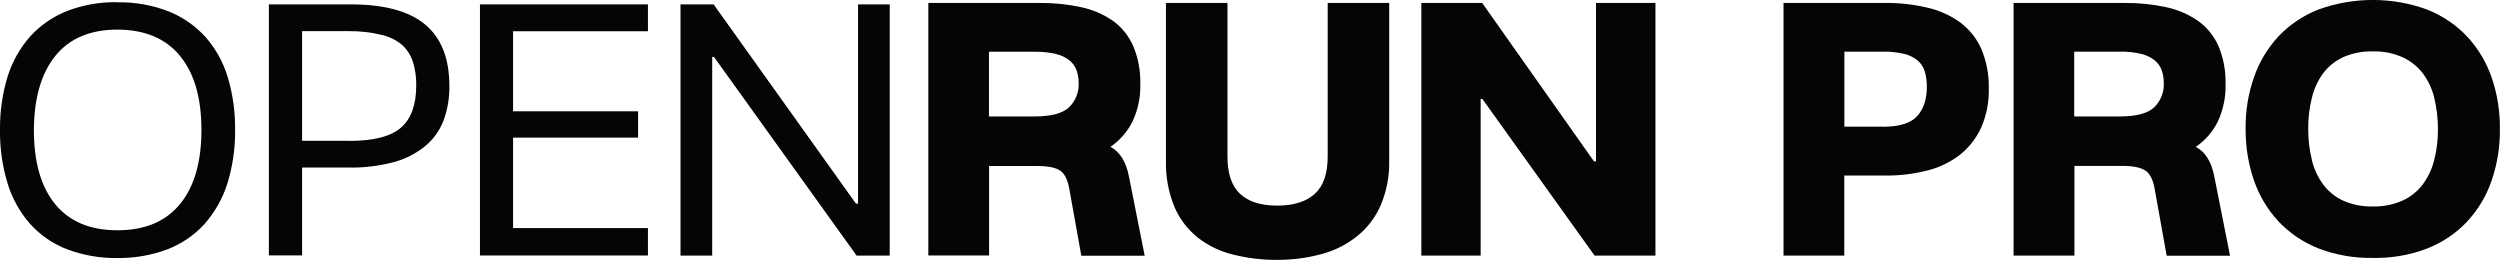
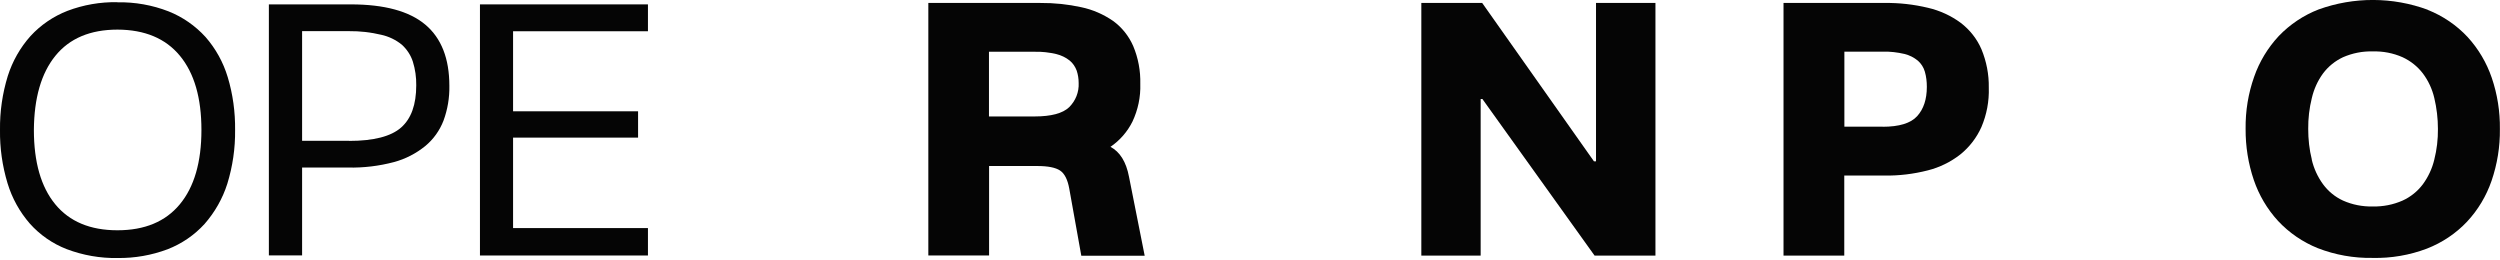
<svg xmlns="http://www.w3.org/2000/svg" viewBox="0 0 227.99 23.71" data-name="Layer 2" id="Layer_2">
  <defs>
    <style>
      .cls-1 {
        fill: #050505;
      }
    </style>
  </defs>
  <g data-name="Layer 1" id="Layer_1-2">
    <g>
      <path d="M10.71.21c1.59-.03,3.18.25,4.67.83,1.28.51,2.43,1.31,3.36,2.33.93,1.06,1.62,2.31,2.03,3.67.47,1.56.69,3.19.67,4.82.02,1.66-.22,3.31-.71,4.9-.43,1.35-1.14,2.6-2.08,3.67-.93,1.02-2.08,1.8-3.36,2.3-1.46.55-3.01.82-4.57.8-1.58.03-3.16-.25-4.64-.81-1.29-.5-2.44-1.3-3.36-2.33-.93-1.07-1.62-2.32-2.03-3.67C.21,15.13-.02,13.5,0,11.85c-.02-1.67.22-3.33.71-4.92.43-1.35,1.13-2.59,2.08-3.65.93-1.01,2.08-1.79,3.36-2.29,1.45-.55,3-.82,4.56-.79ZM3.09,11.85c0,2.94.65,5.2,1.95,6.78s3.19,2.37,5.67,2.37c2.49,0,4.38-.79,5.69-2.37,1.31-1.58,1.97-3.84,1.97-6.78,0-2.92-.65-5.17-1.96-6.76-1.31-1.59-3.21-2.38-5.69-2.39-2.49,0-4.38.8-5.67,2.39-1.29,1.59-1.94,3.85-1.96,6.76Z" class="cls-1" />
      <path d="M27.55,15.29v8h-3.03V.4h7.47c3.07,0,5.34.62,6.8,1.85,1.46,1.23,2.19,3.09,2.19,5.58.02,1.08-.16,2.15-.53,3.16-.35.91-.92,1.71-1.67,2.33-.84.68-1.81,1.18-2.85,1.46-1.36.36-2.76.53-4.17.5h-4.21ZM31.83,12.85c2.25,0,3.83-.41,4.75-1.22.92-.81,1.38-2.09,1.38-3.85.01-.73-.09-1.46-.31-2.16-.19-.59-.54-1.12-1-1.54-.55-.45-1.2-.76-1.89-.91-.96-.23-1.95-.34-2.93-.33h-4.28v10h4.28Z" class="cls-1" />
      <path d="M46.79,2.85v7.3h11.4v2.4h-11.4v8.25h12.3v2.5h-15.32V.4h15.32v2.45h-12.3Z" class="cls-1" />
-       <path d="M81.14,23.31h-3.02l-13.01-18.12h-.16v18.12h-2.89V.4h3.02l12.98,18.17h.19V.4h2.89v22.91Z" class="cls-1" />
      <path d="M84.65.27h10.21c1.27-.01,2.53.12,3.76.39,1.04.22,2.02.65,2.89,1.25.8.58,1.43,1.37,1.83,2.28.46,1.09.68,2.27.65,3.46.04,1.19-.21,2.37-.72,3.45-.46.92-1.15,1.71-2,2.29.86.46,1.43,1.36,1.69,2.73l1.43,7.2h-5.78l-1.1-6.13c-.15-.82-.43-1.37-.84-1.64-.41-.27-1.1-.41-2.08-.41h-4.39v8.16h-5.54V.27ZM94.35,10.62c1.51,0,2.56-.28,3.15-.84.29-.29.52-.63.67-1.01.15-.38.22-.79.2-1.2,0-.39-.06-.77-.18-1.13-.13-.35-.34-.67-.63-.91-.36-.29-.78-.49-1.23-.6-.65-.15-1.31-.23-1.98-.21h-4.16v5.9h4.16Z" class="cls-1" />
-       <path d="M111.94.27v14c0,1.56.38,2.69,1.15,3.41.77.72,1.9,1.07,3.39,1.07,1.49,0,2.64-.36,3.42-1.07.79-.71,1.18-1.85,1.18-3.41V.27h5.61v14.37c.03,1.4-.23,2.8-.78,4.09-.48,1.1-1.22,2.07-2.16,2.82-.96.76-2.07,1.32-3.26,1.63-1.34.36-2.73.53-4.12.52-1.3,0-2.6-.16-3.86-.47-1.17-.27-2.26-.79-3.21-1.51-.94-.74-1.69-1.69-2.17-2.79-.57-1.36-.84-2.83-.8-4.3V.27h5.6Z" class="cls-1" />
      <path d="M150.97,23.31h-5.55l-10.23-14.28h-.16v14.28h-5.41V.27h5.55l10.19,14.44h.19V.27h5.42v23.04Z" class="cls-1" />
      <path d="M168.19,16.01v7.3h-5.54V.27h9.21c1.33-.02,2.66.13,3.96.44,1.08.25,2.11.72,3,1.38.82.63,1.47,1.45,1.88,2.4.46,1.11.69,2.3.67,3.51.04,1.23-.19,2.45-.67,3.58-.43.97-1.09,1.83-1.92,2.5-.88.69-1.9,1.19-2.98,1.46-1.29.33-2.61.49-3.94.47h-3.67ZM171.69,11.56c1.51,0,2.56-.32,3.15-.97.59-.65.88-1.54.88-2.67,0-.47-.05-.93-.18-1.38-.11-.39-.33-.73-.63-1-.36-.3-.78-.51-1.23-.62-.65-.15-1.31-.23-1.98-.21h-3.5v6.84h3.5Z" class="cls-1" />
-       <path d="M183.61.27h10.19c1.27-.01,2.53.12,3.77.39,1.04.22,2.02.65,2.89,1.25.81.58,1.45,1.37,1.85,2.28.46,1.09.68,2.27.65,3.46.04,1.19-.21,2.37-.71,3.45-.46.92-1.15,1.71-2,2.29.86.46,1.43,1.36,1.69,2.73l1.43,7.2h-5.78l-1.1-6.13c-.15-.82-.43-1.37-.85-1.64-.41-.27-1.09-.42-2.09-.42h-4.37v8.18h-5.55V.27ZM193.31,10.62c1.52,0,2.56-.28,3.15-.84.29-.29.52-.63.67-1.01.15-.38.22-.79.2-1.2,0-.38-.06-.77-.18-1.13-.12-.36-.34-.67-.63-.92-.36-.29-.78-.49-1.23-.6-.65-.15-1.31-.23-1.98-.21h-4.15v5.91h4.15Z" class="cls-1" />
      <path d="M221.4.9c1.38.55,2.62,1.39,3.63,2.47.99,1.08,1.74,2.35,2.21,3.73.51,1.5.76,3.08.74,4.67.02,1.61-.24,3.2-.76,4.72-.48,1.39-1.24,2.66-2.24,3.73-1.02,1.08-2.27,1.91-3.65,2.45-1.58.6-3.27.89-4.96.85-1.71.03-3.41-.27-5-.89-1.37-.55-2.61-1.4-3.62-2.48-.99-1.08-1.74-2.35-2.21-3.73-.51-1.5-.76-3.08-.75-4.67-.02-1.62.24-3.23.78-4.75.48-1.38,1.25-2.65,2.25-3.72,1.02-1.06,2.26-1.89,3.63-2.42,3.22-1.16,6.74-1.15,9.95.03h-.01ZM210.82,14.55c.19.81.54,1.58,1.03,2.25.47.64,1.1,1.16,1.82,1.49.85.38,1.78.56,2.71.54.94.02,1.87-.16,2.73-.54.73-.33,1.37-.85,1.85-1.49.49-.67.85-1.44,1.04-2.25.23-.91.34-1.85.33-2.79,0-.95-.11-1.9-.33-2.82-.19-.81-.54-1.57-1.04-2.24-.49-.64-1.12-1.14-1.85-1.48-.86-.38-1.79-.56-2.73-.53-.93-.03-1.86.16-2.71.53-.72.34-1.34.84-1.82,1.48-.49.67-.83,1.43-1.02,2.24-.23.92-.34,1.87-.33,2.82,0,.94.1,1.88.33,2.79Z" class="cls-1" />
    </g>
  </g>
</svg>